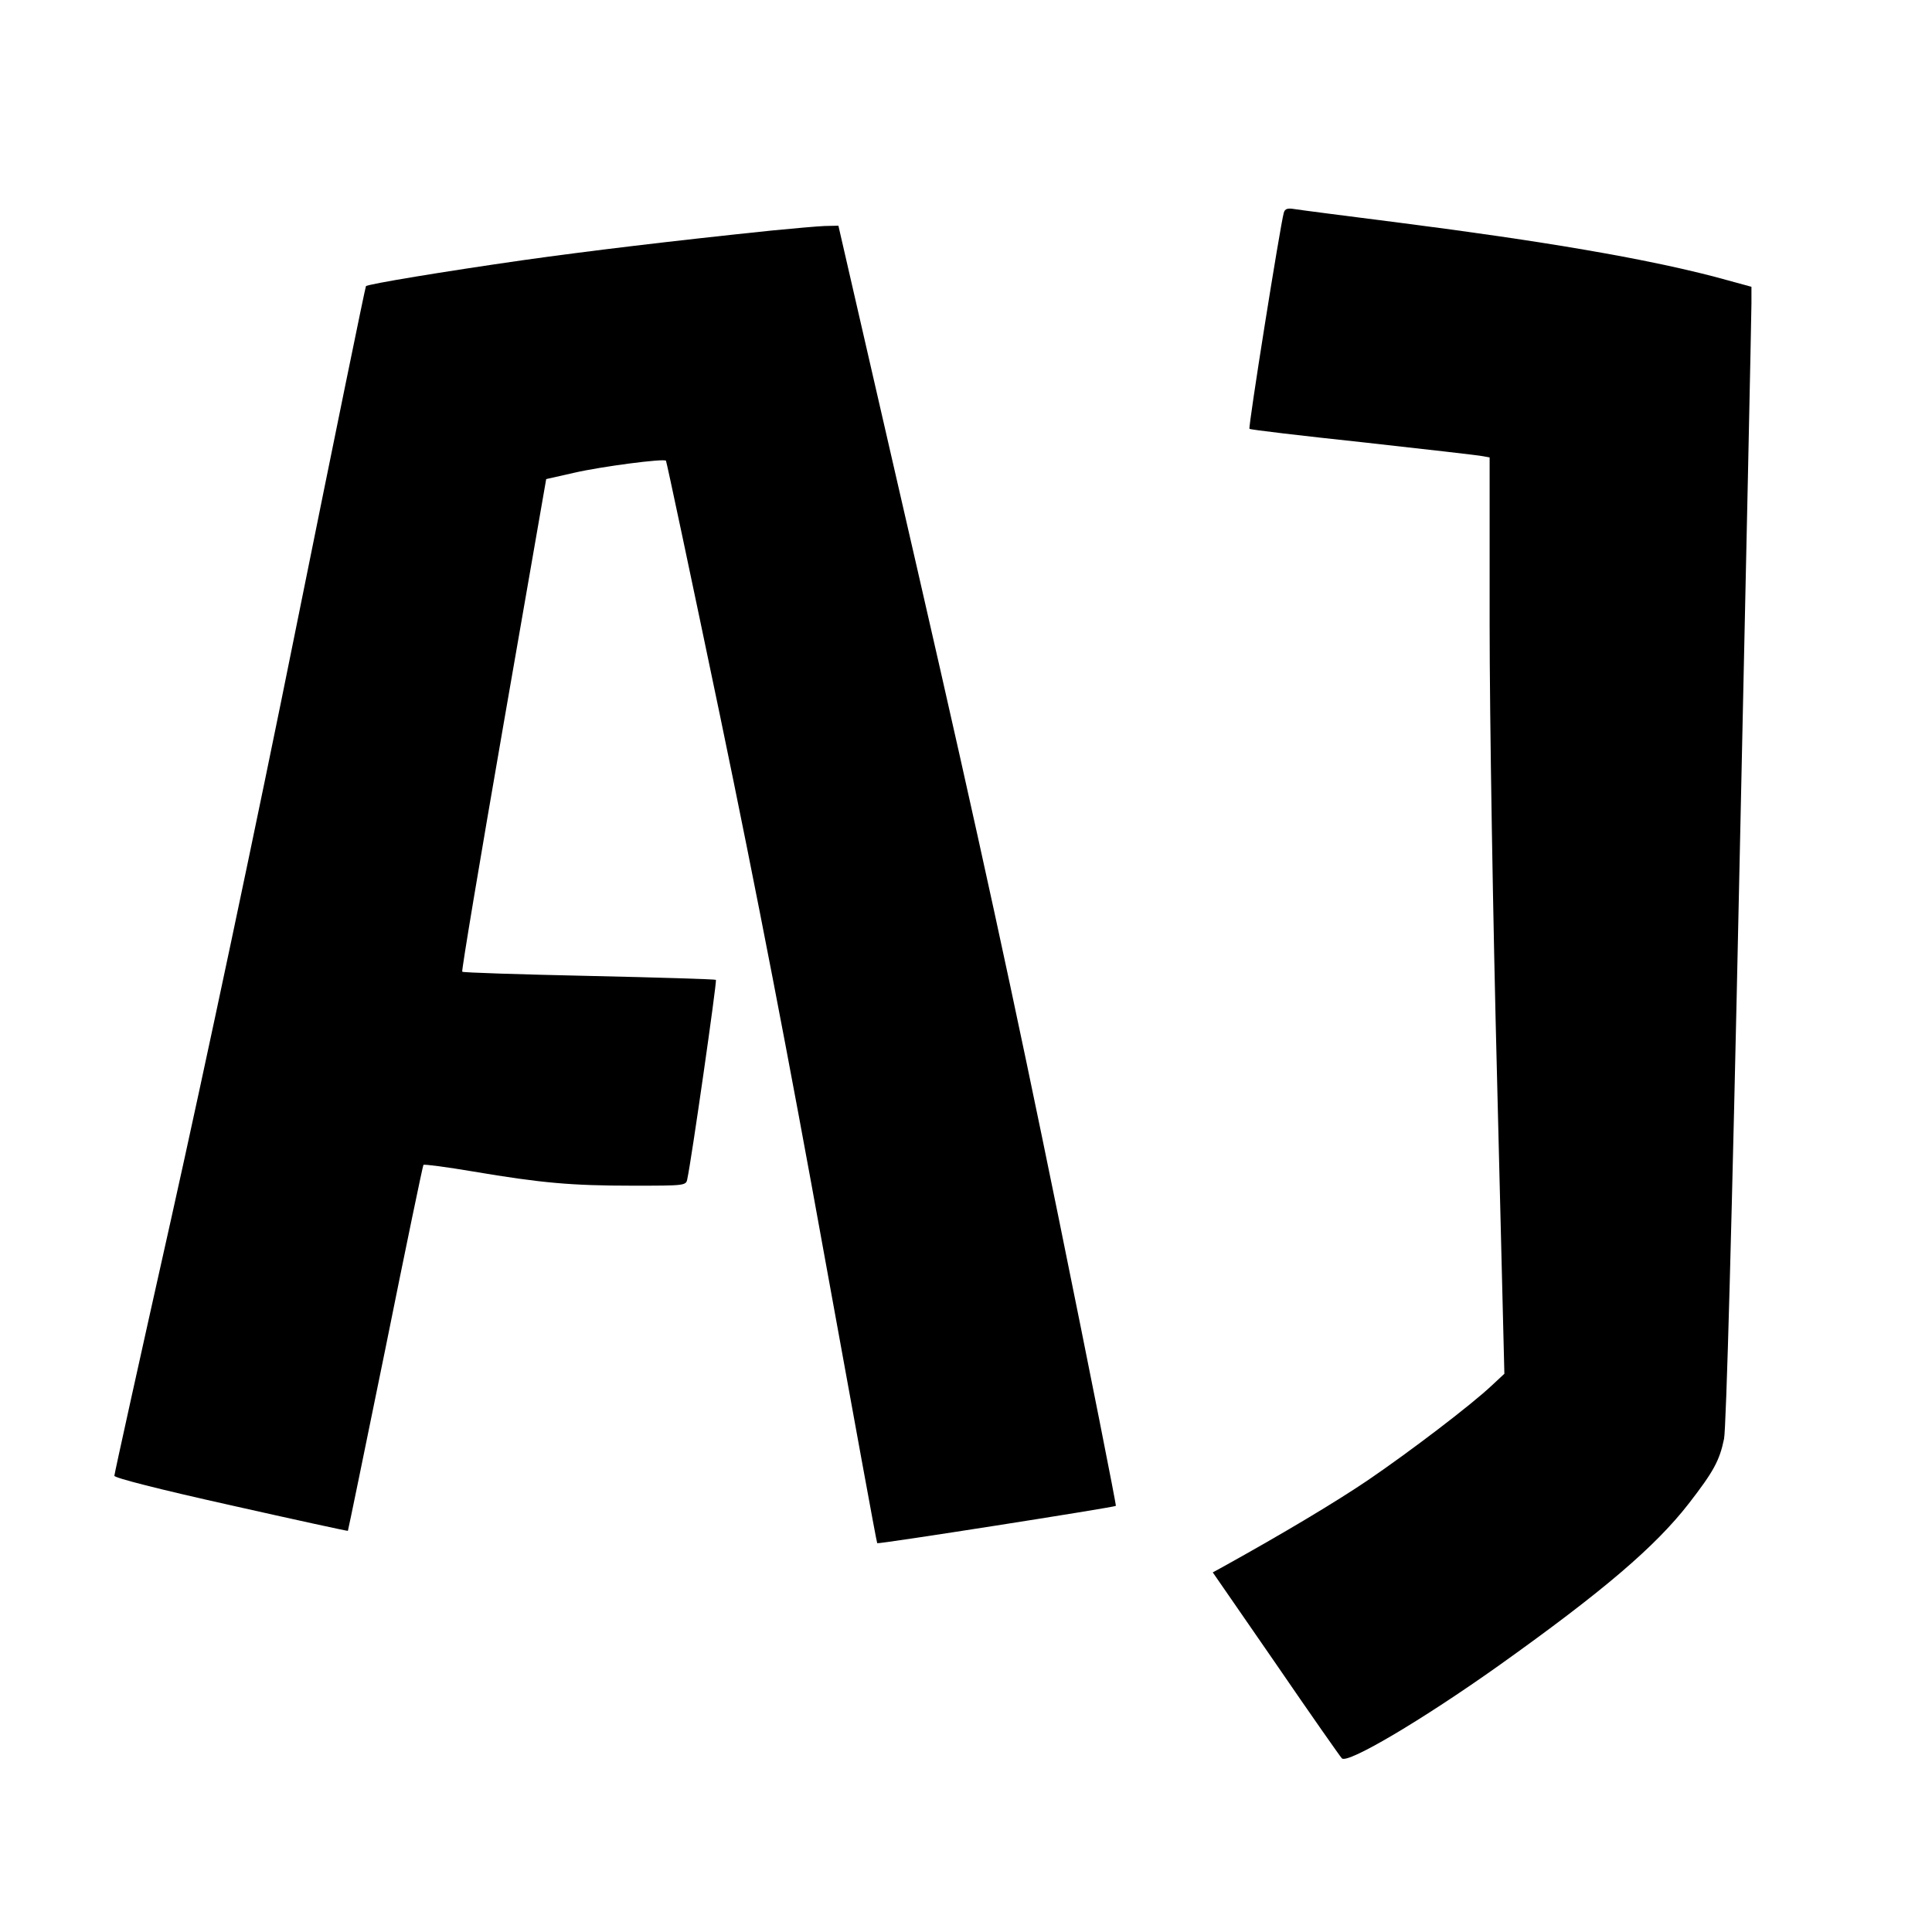
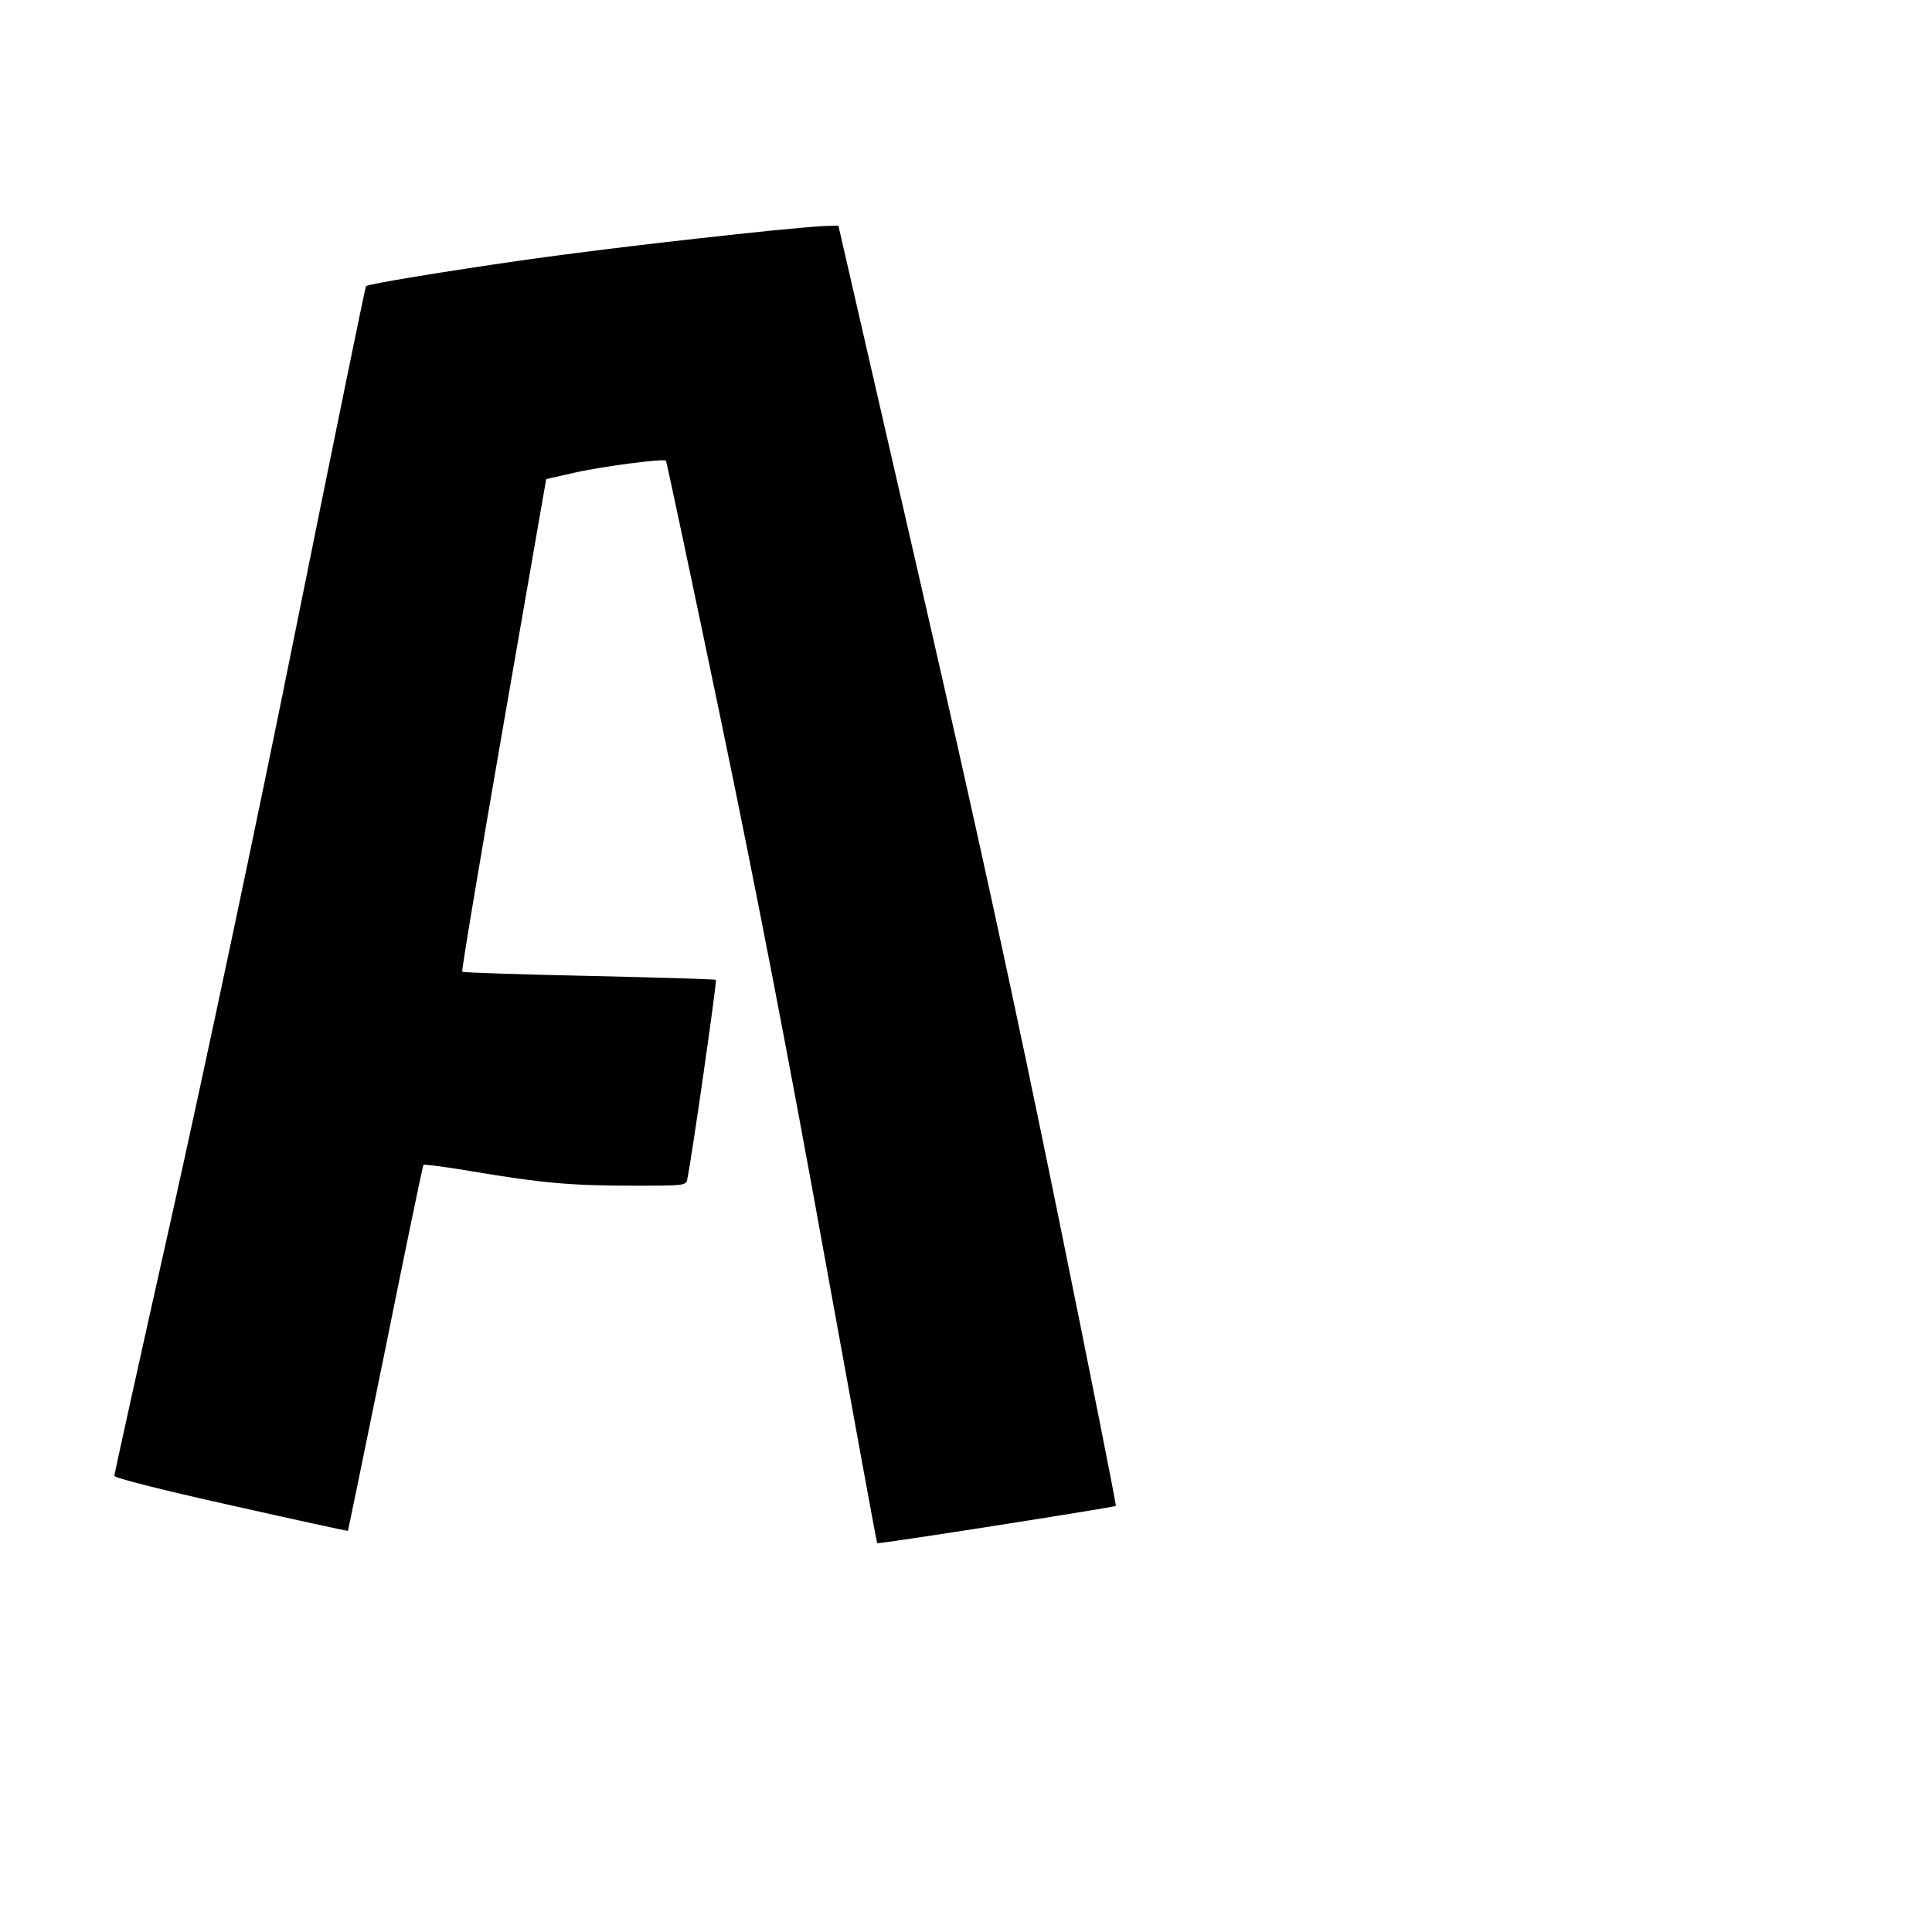
<svg xmlns="http://www.w3.org/2000/svg" version="1.0" width="642pt" height="642pt" viewBox="0 0 642 642" preserveAspectRatio="xMidYMid meet">
  <g transform="translate(0,642) scale(0.1,-0.1)" fill="#000000" stroke="none">
-     <path d="M4266 5713 c-12 -43 -119 -714 -114 -718 3 -3 173 -23 379 -45 206 -23 384 -43 397 -46 l22 -4 0 -553 c0 -306 11 -985 25 -1522 l24 -970 -43 -40 c-68 -64 -270 -218 -411 -314 -108 -73 -280 -176 -482 -288 l-33 -18 210 -304 c115 -168 214 -309 219 -314 19 -19 266 127 521 308 348 248 521 396 632 539 82 106 102 142 117 215 7 34 26 708 51 1885 22 1007 40 1856 40 1887 l0 56 -121 33 c-234 61 -565 118 -1049 180 -173 22 -329 42 -347 45 -24 4 -33 2 -37 -12z" />
    <path d="M2565 5654 c-336 -35 -610 -68 -830 -99 -258 -37 -513 -79 -519 -86 -2 -2 -106 -510 -231 -1129 -132 -657 -306 -1476 -416 -1969 -104 -464 -189 -849 -189 -855 0 -7 149 -45 387 -98 213 -48 388 -86 389 -85 1 1 57 274 125 607 67 333 124 607 126 609 2 3 77 -7 166 -22 225 -38 325 -47 529 -47 176 0 178 0 182 23 13 57 99 658 95 661 -2 2 -192 8 -421 13 -230 5 -420 11 -422 14 -3 2 59 372 137 821 l142 816 93 21 c91 21 299 48 305 40 2 -2 83 -384 180 -849 121 -582 229 -1141 347 -1795 95 -522 173 -952 175 -953 3 -4 787 119 793 124 2 1 -84 436 -192 966 -148 725 -262 1250 -463 2126 l-267 1162 -46 -1 c-25 -1 -103 -8 -175 -15z" />
  </g>
</svg>